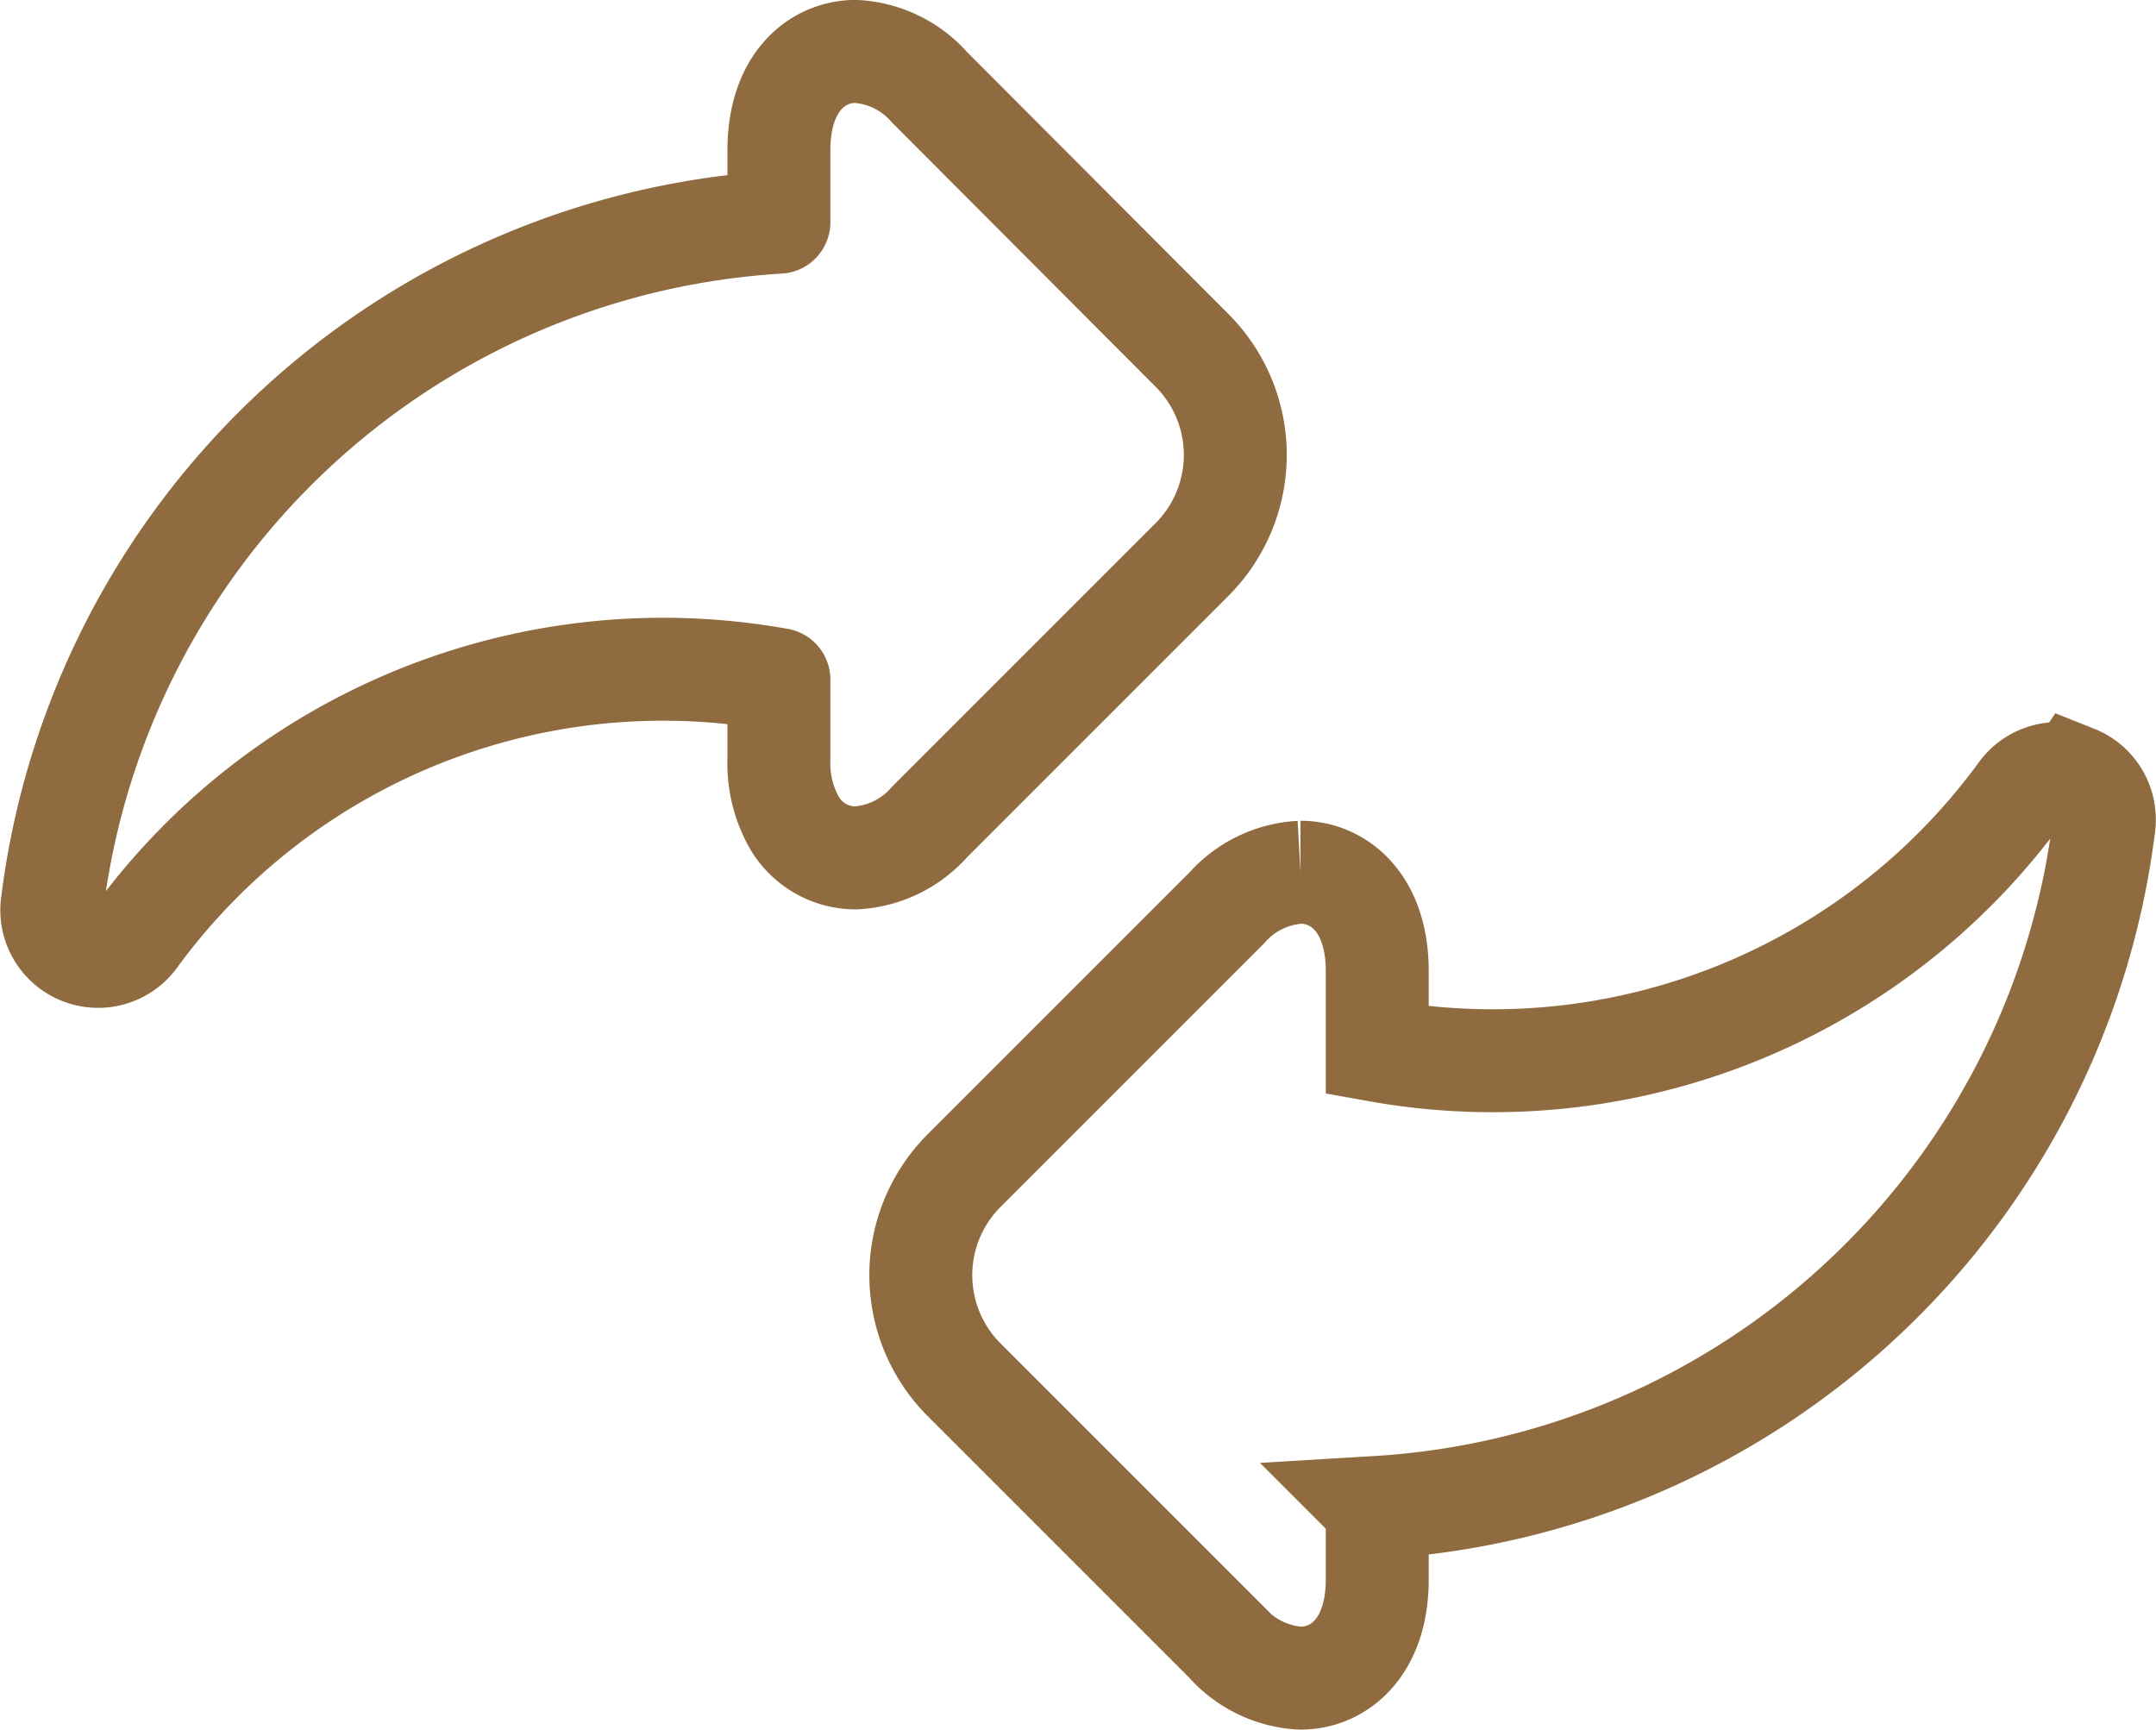
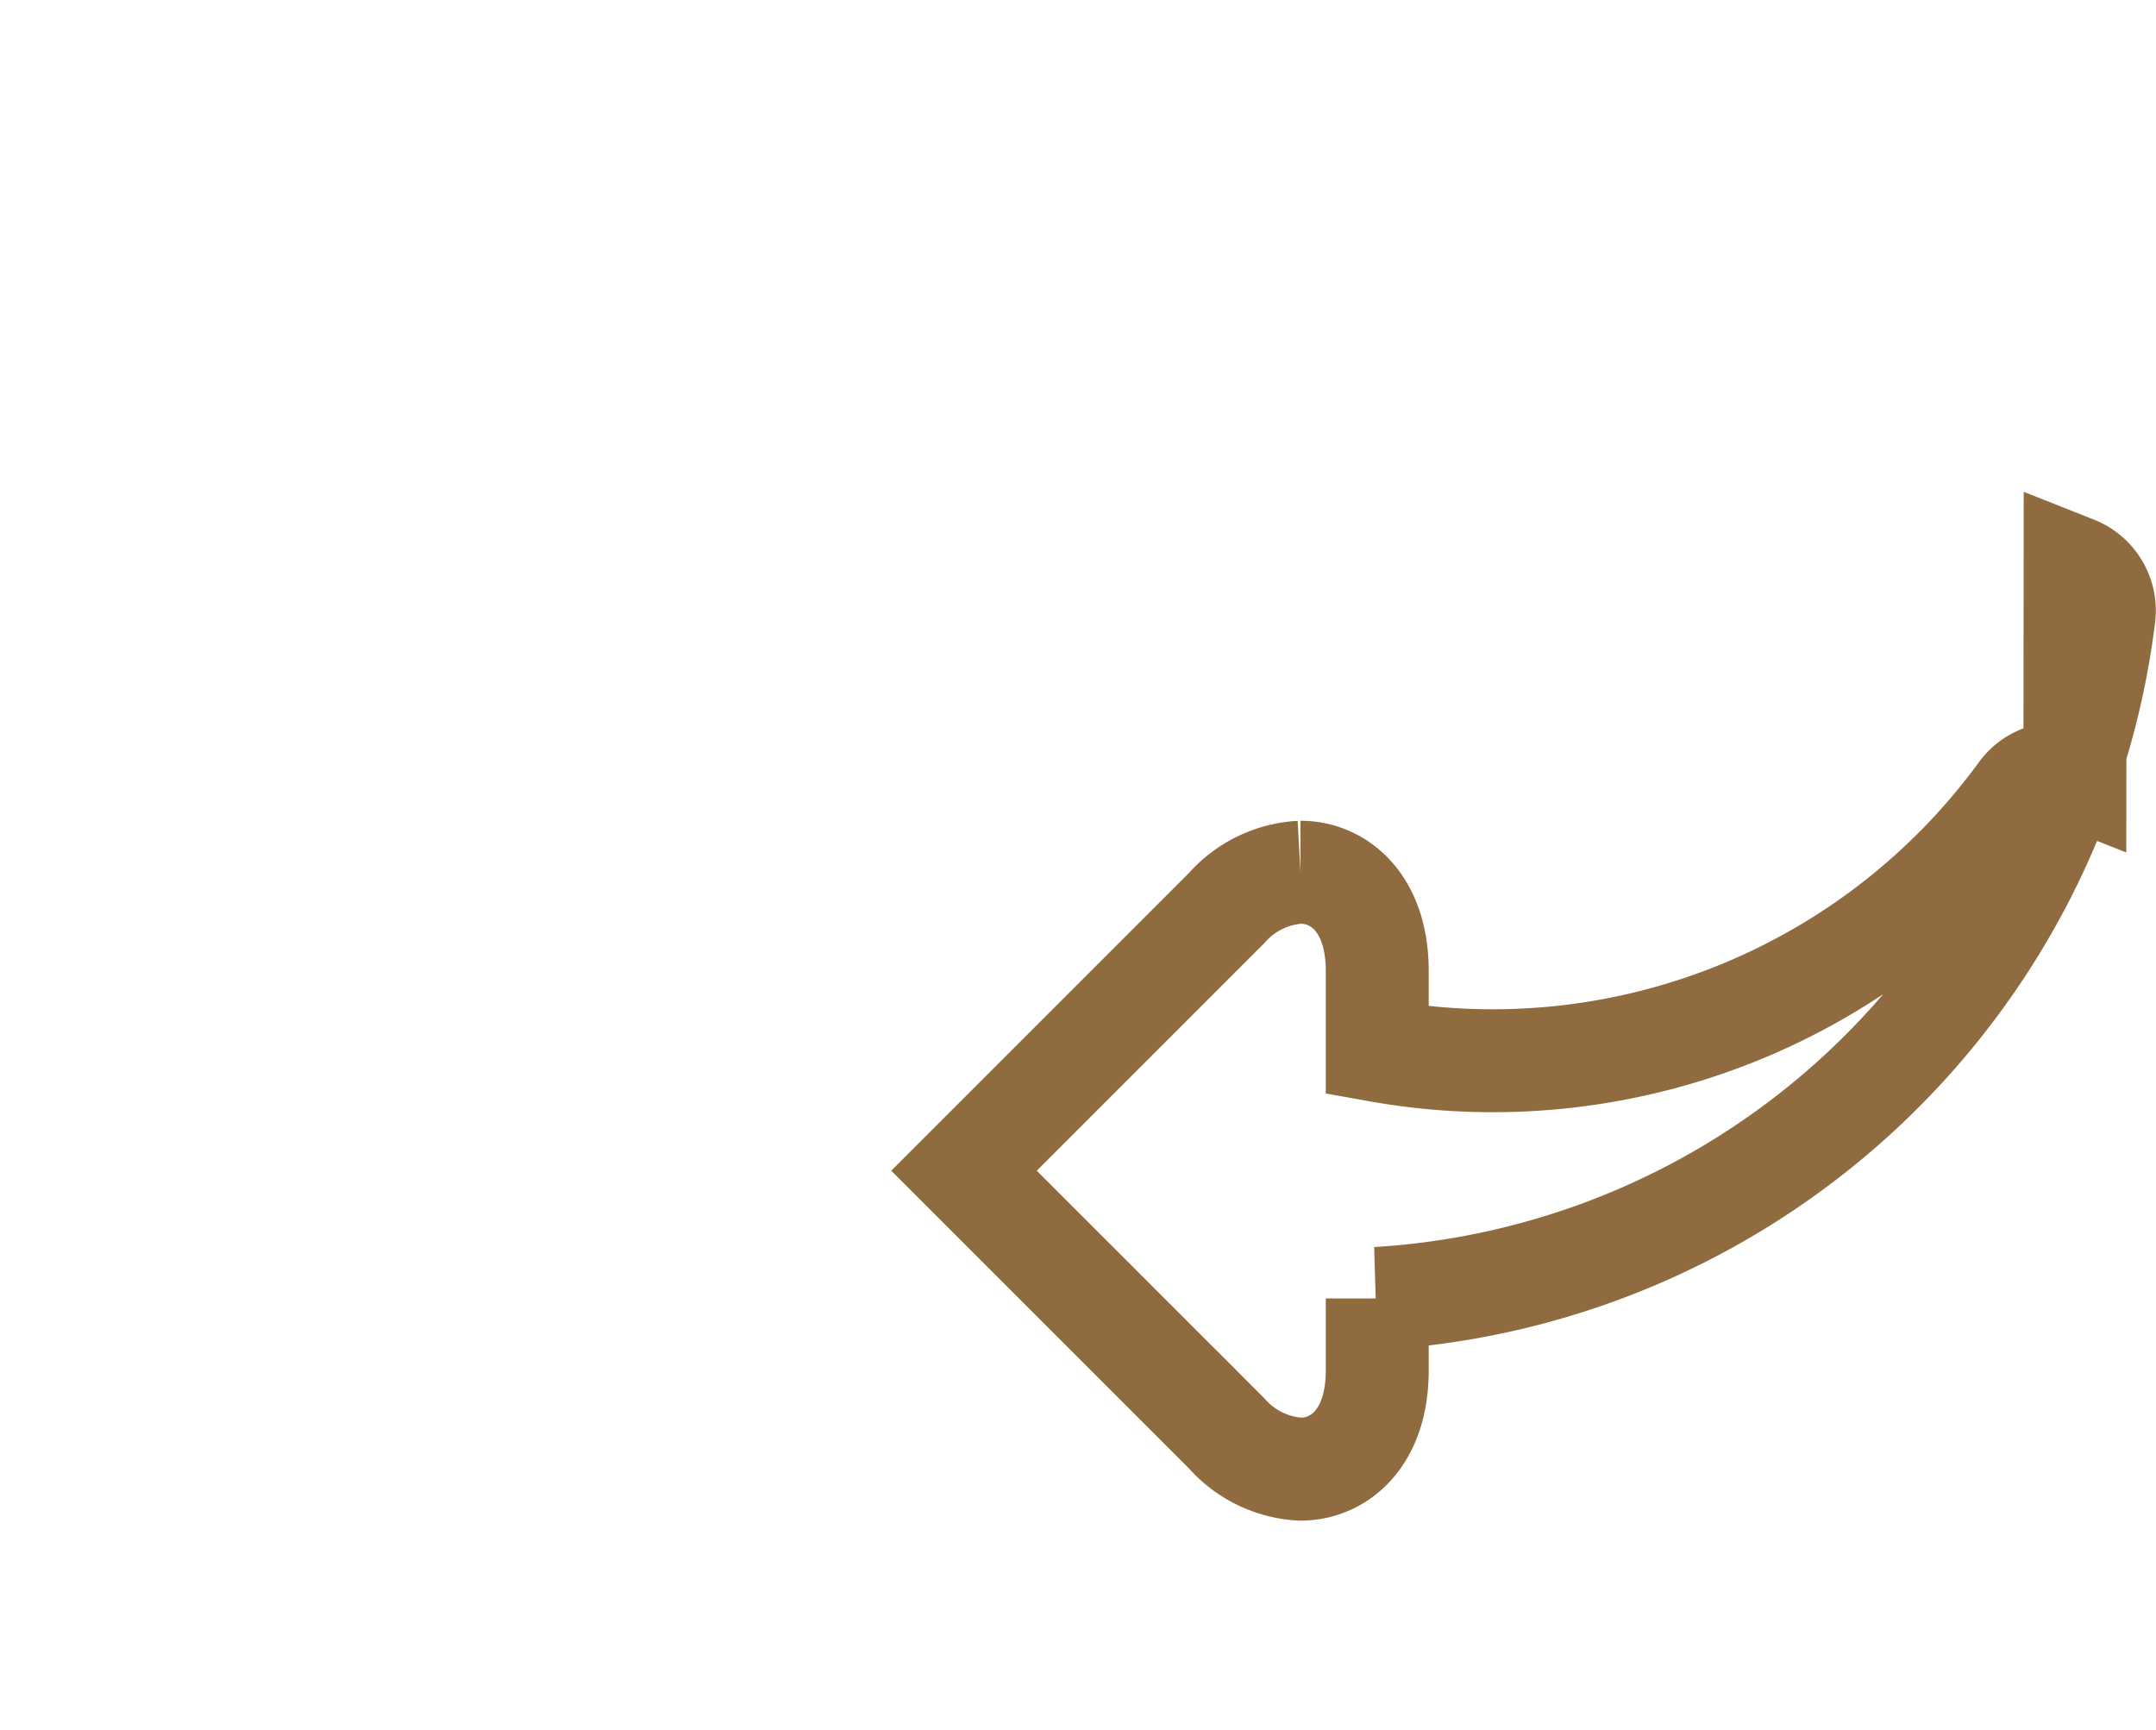
<svg xmlns="http://www.w3.org/2000/svg" width="41.896" height="33.618" viewBox="0 0 41.896 33.618">
  <g id="exchange" transform="translate(1.006 0.999)">
-     <path id="Path_68" data-name="Path 68" d="M14.13,12.206V13.75a2.345,2.345,0,0,0,.291,1.222,1.382,1.382,0,0,0,1.2.7,2.061,2.061,0,0,0,1.438-.7l5.1-5.1a2.875,2.875,0,0,0,0-4.061L17.06.7A2.06,2.06,0,0,0,15.622,0C14.88,0,14.13.594,14.13,1.919v1.4A15.146,15.146,0,0,0,.007,16.577a.9.9,0,0,0,1.619.641,12.692,12.692,0,0,1,12.5-5.012Zm0,0" transform="translate(0 0)" fill="none" stroke="#8f6b3f" stroke-linecap="round" stroke-linejoin="round" stroke-width="2" />
-     <path id="Path_69" data-name="Path 69" d="M86.682,218.828a.9.9,0,0,0-1.057.305,12.692,12.692,0,0,1-12.5,5.012V222.6c0-1.325-.75-1.918-1.492-1.918a2.062,2.062,0,0,0-1.438.7l-5.1,5.1a2.875,2.875,0,0,0,0,4.061l5.1,5.1a2.061,2.061,0,0,0,1.438.7c.743,0,1.492-.593,1.492-1.918v-1.4a15.146,15.146,0,0,0,14.123-13.257.9.9,0,0,0-.562-.946Zm0,0" transform="translate(-47.368 -204.732)" fill="none" stroke="#8f6b3f" stroke-width="2" />
+     <path id="Path_69" data-name="Path 69" d="M86.682,218.828a.9.9,0,0,0-1.057.305,12.692,12.692,0,0,1-12.5,5.012V222.6c0-1.325-.75-1.918-1.492-1.918a2.062,2.062,0,0,0-1.438.7l-5.1,5.1l5.1,5.1a2.061,2.061,0,0,0,1.438.7c.743,0,1.492-.593,1.492-1.918v-1.4a15.146,15.146,0,0,0,14.123-13.257.9.9,0,0,0-.562-.946Zm0,0" transform="translate(-47.368 -204.732)" fill="none" stroke="#8f6b3f" stroke-width="2" />
  </g>
</svg>